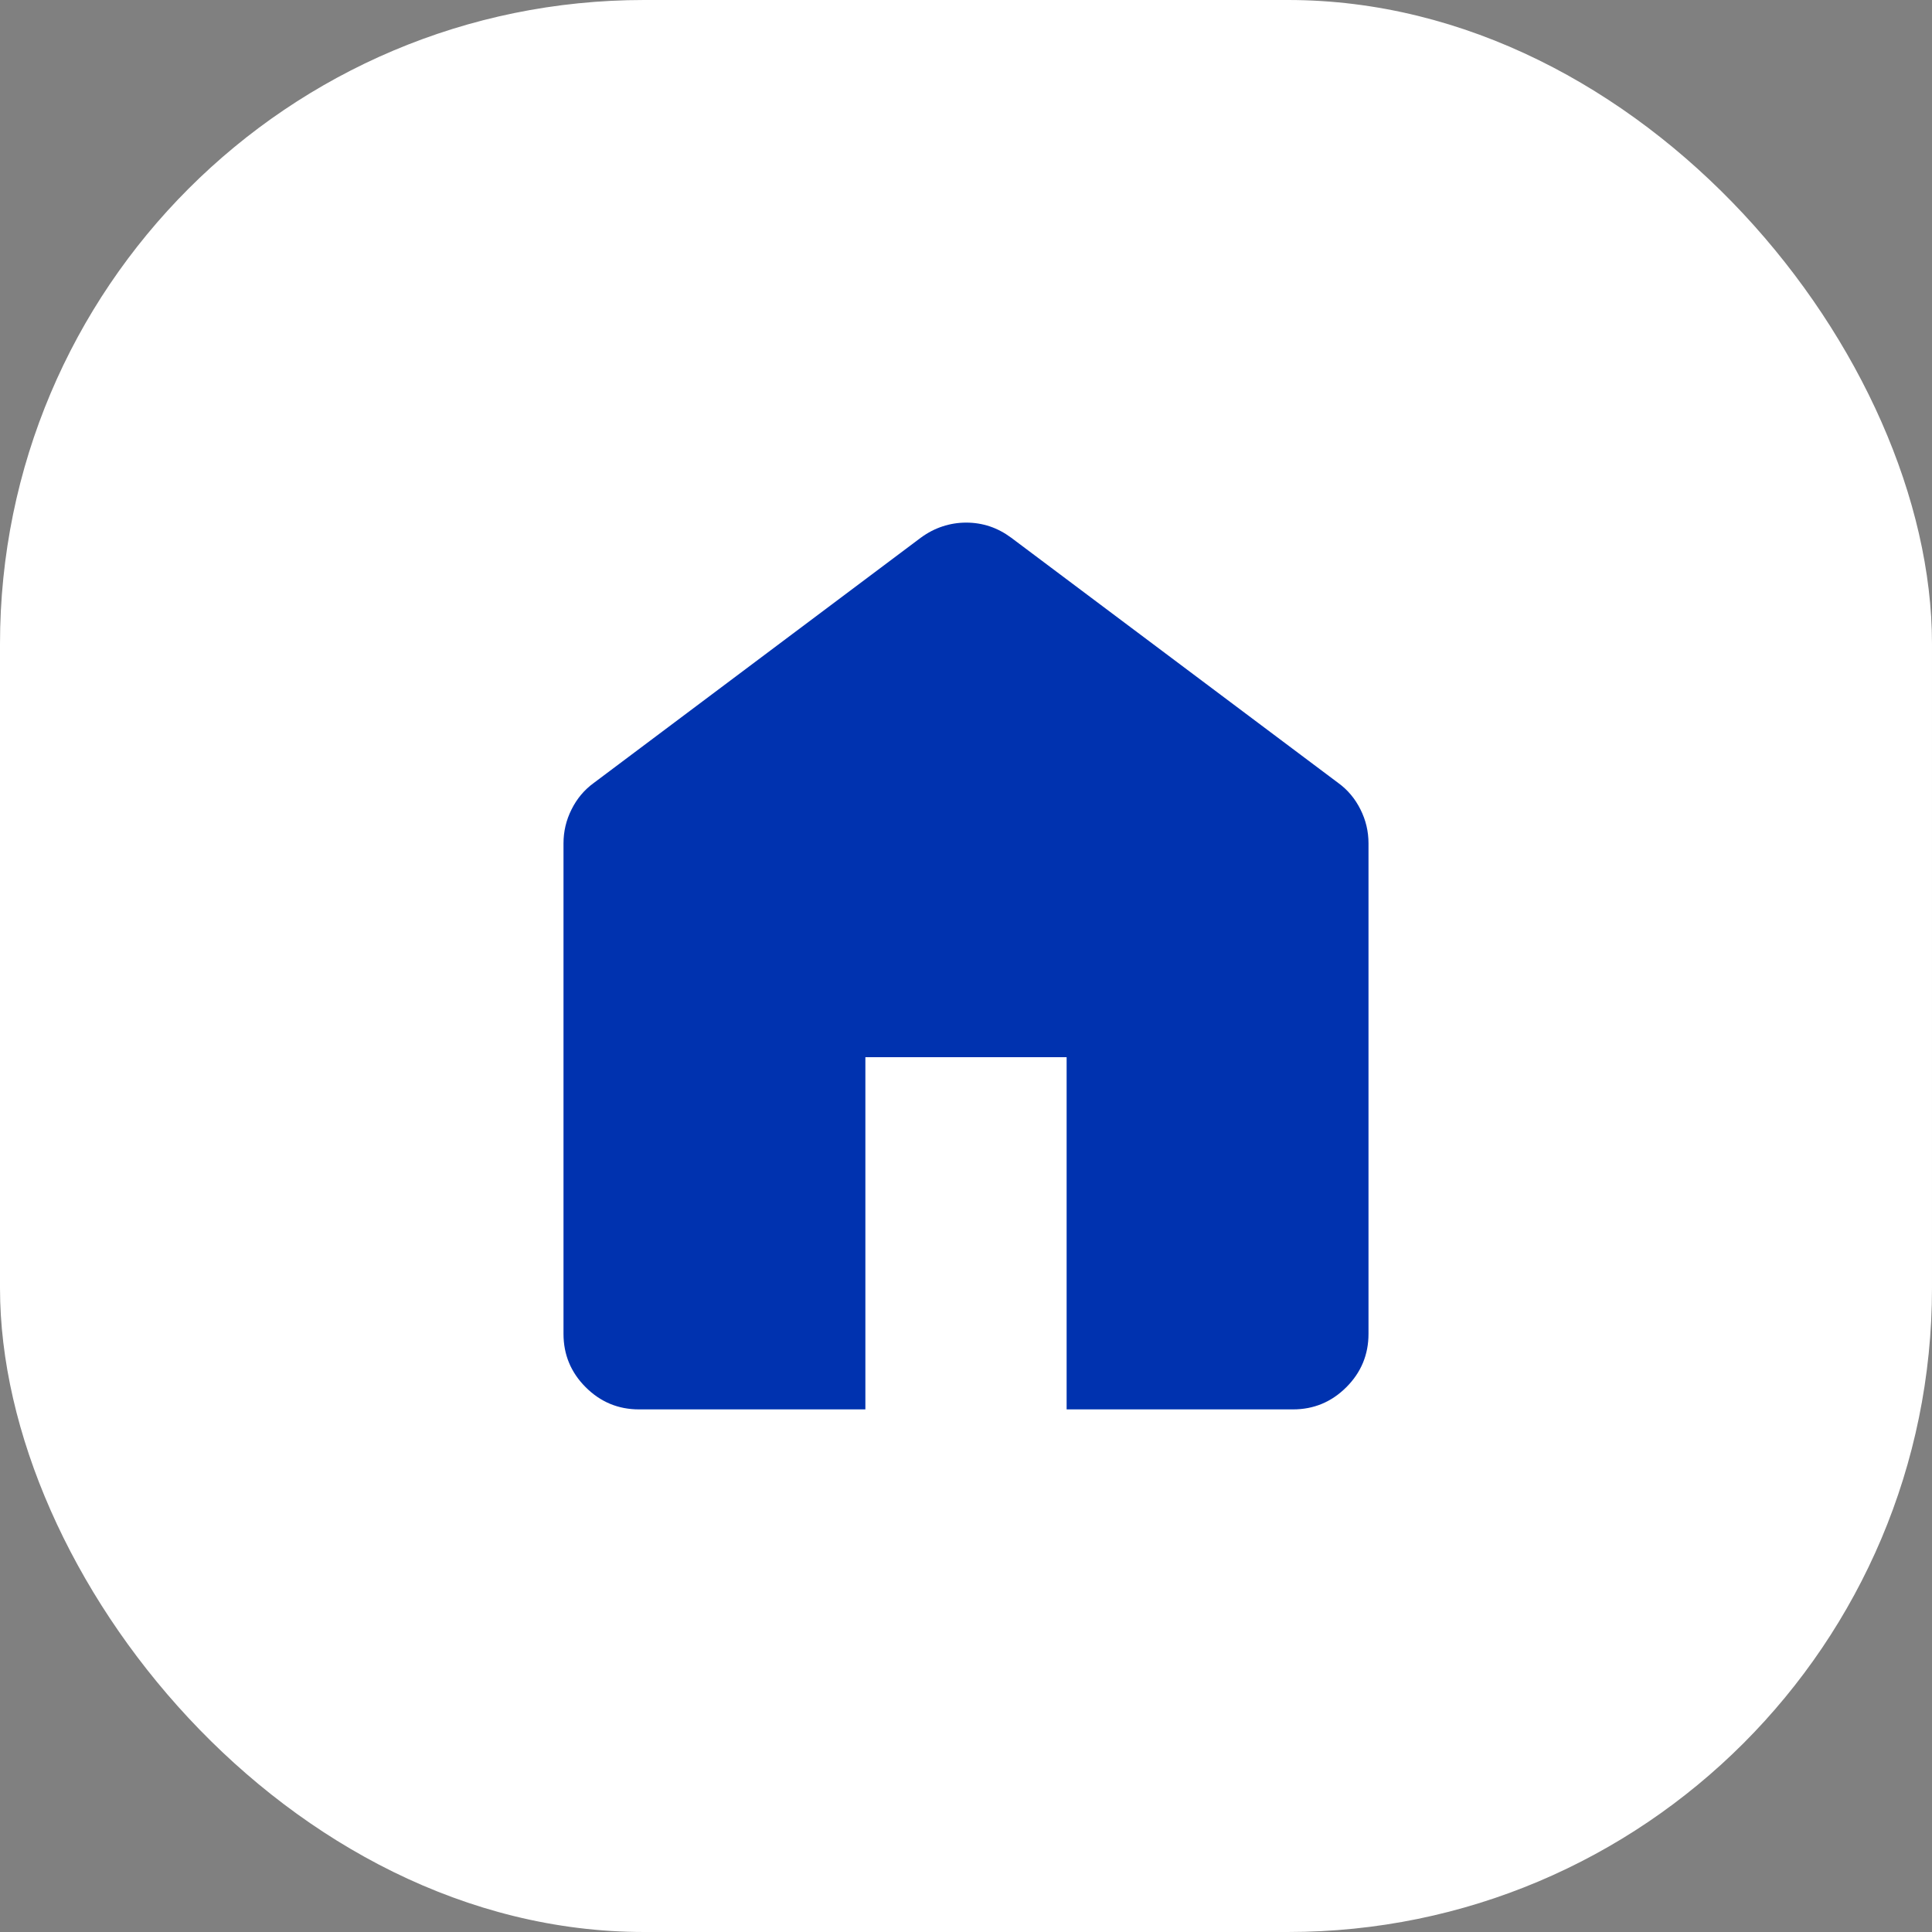
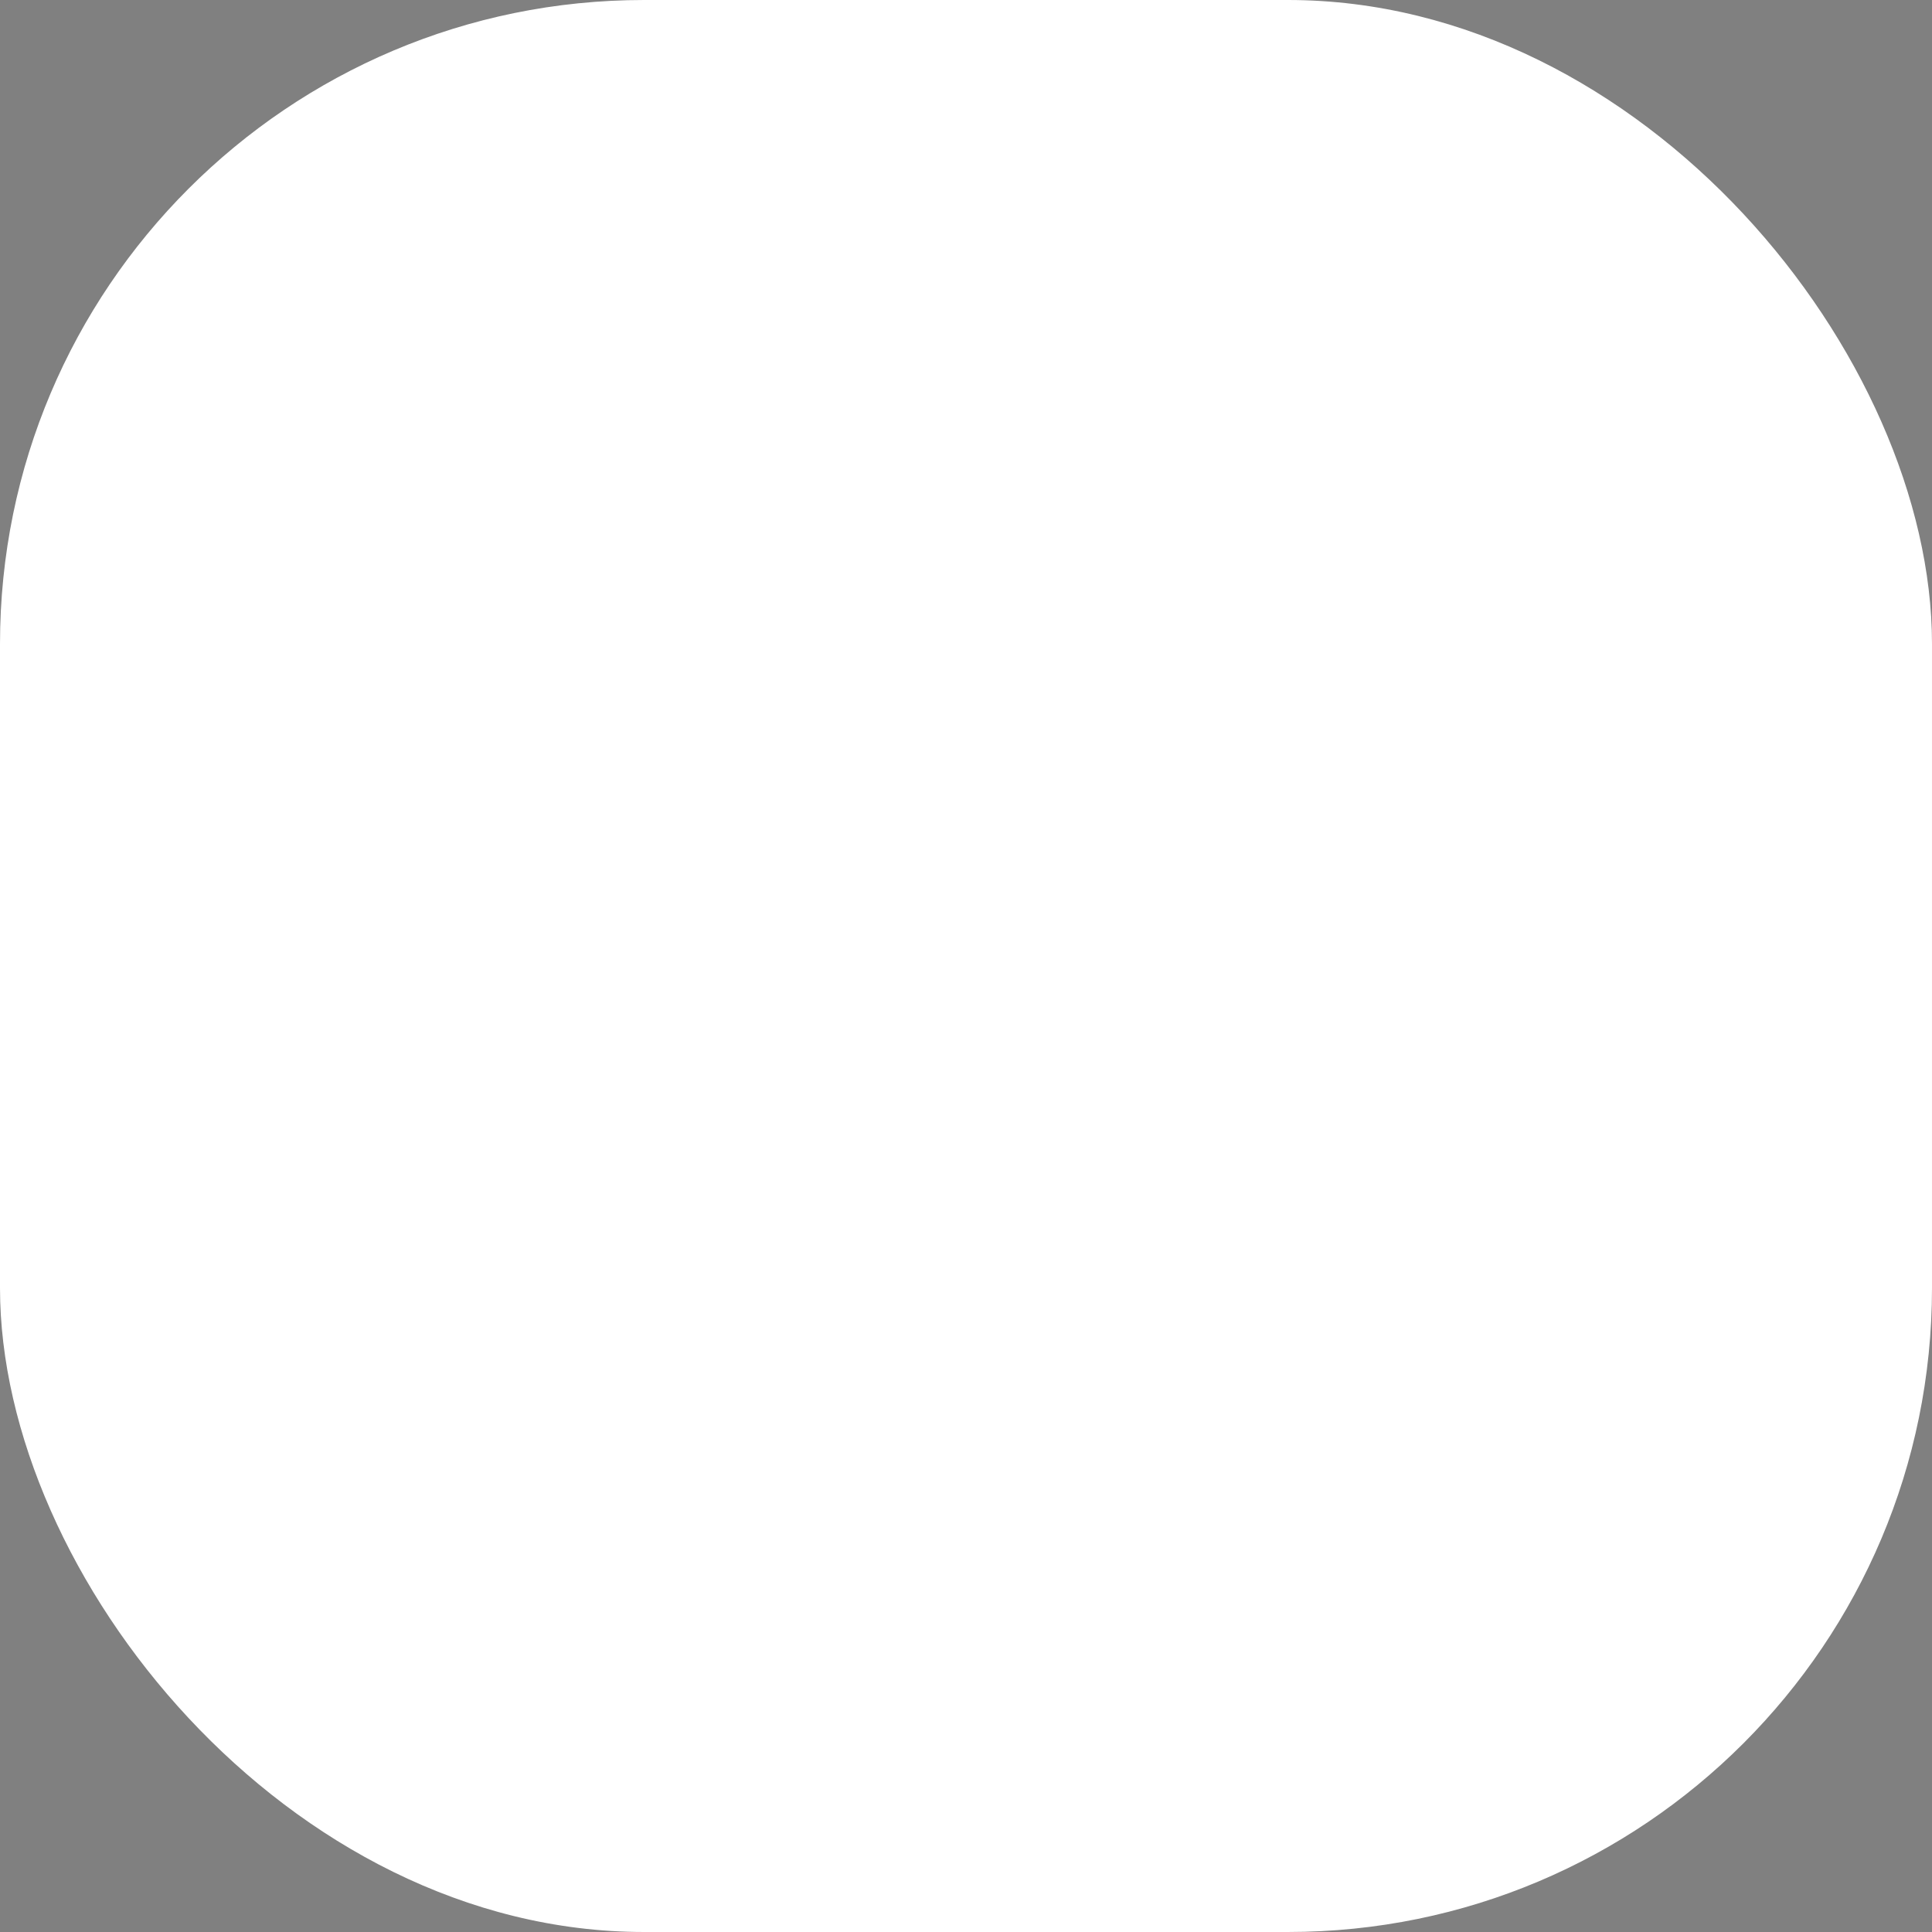
<svg xmlns="http://www.w3.org/2000/svg" width="24" height="24" viewBox="0 0 24 24" fill="none">
  <rect x="0" y="0" width="24" height="24" fill="#808080" stroke="none" />
  <rect width="24" height="24" rx="8" fill="white" />
-   <path d="M7.938 17.508C7.68 17.508 7.459 17.416 7.275 17.232C7.092 17.049 7 16.828 7 16.57V10.477C7 10.328 7.033 10.188 7.1 10.055C7.166 9.922 7.258 9.812 7.375 9.727L11.438 6.68C11.524 6.617 11.614 6.57 11.709 6.539C11.803 6.508 11.901 6.492 12.003 6.492C12.105 6.492 12.203 6.508 12.296 6.539C12.388 6.57 12.477 6.617 12.562 6.68L16.625 9.727C16.742 9.812 16.834 9.922 16.9 10.055C16.967 10.188 17 10.328 17 10.477V16.57C17 16.828 16.908 17.049 16.725 17.232C16.541 17.416 16.32 17.508 16.062 17.508H13.25V13.133H10.75V17.508H7.938Z" fill="#0032AF" />
</svg>